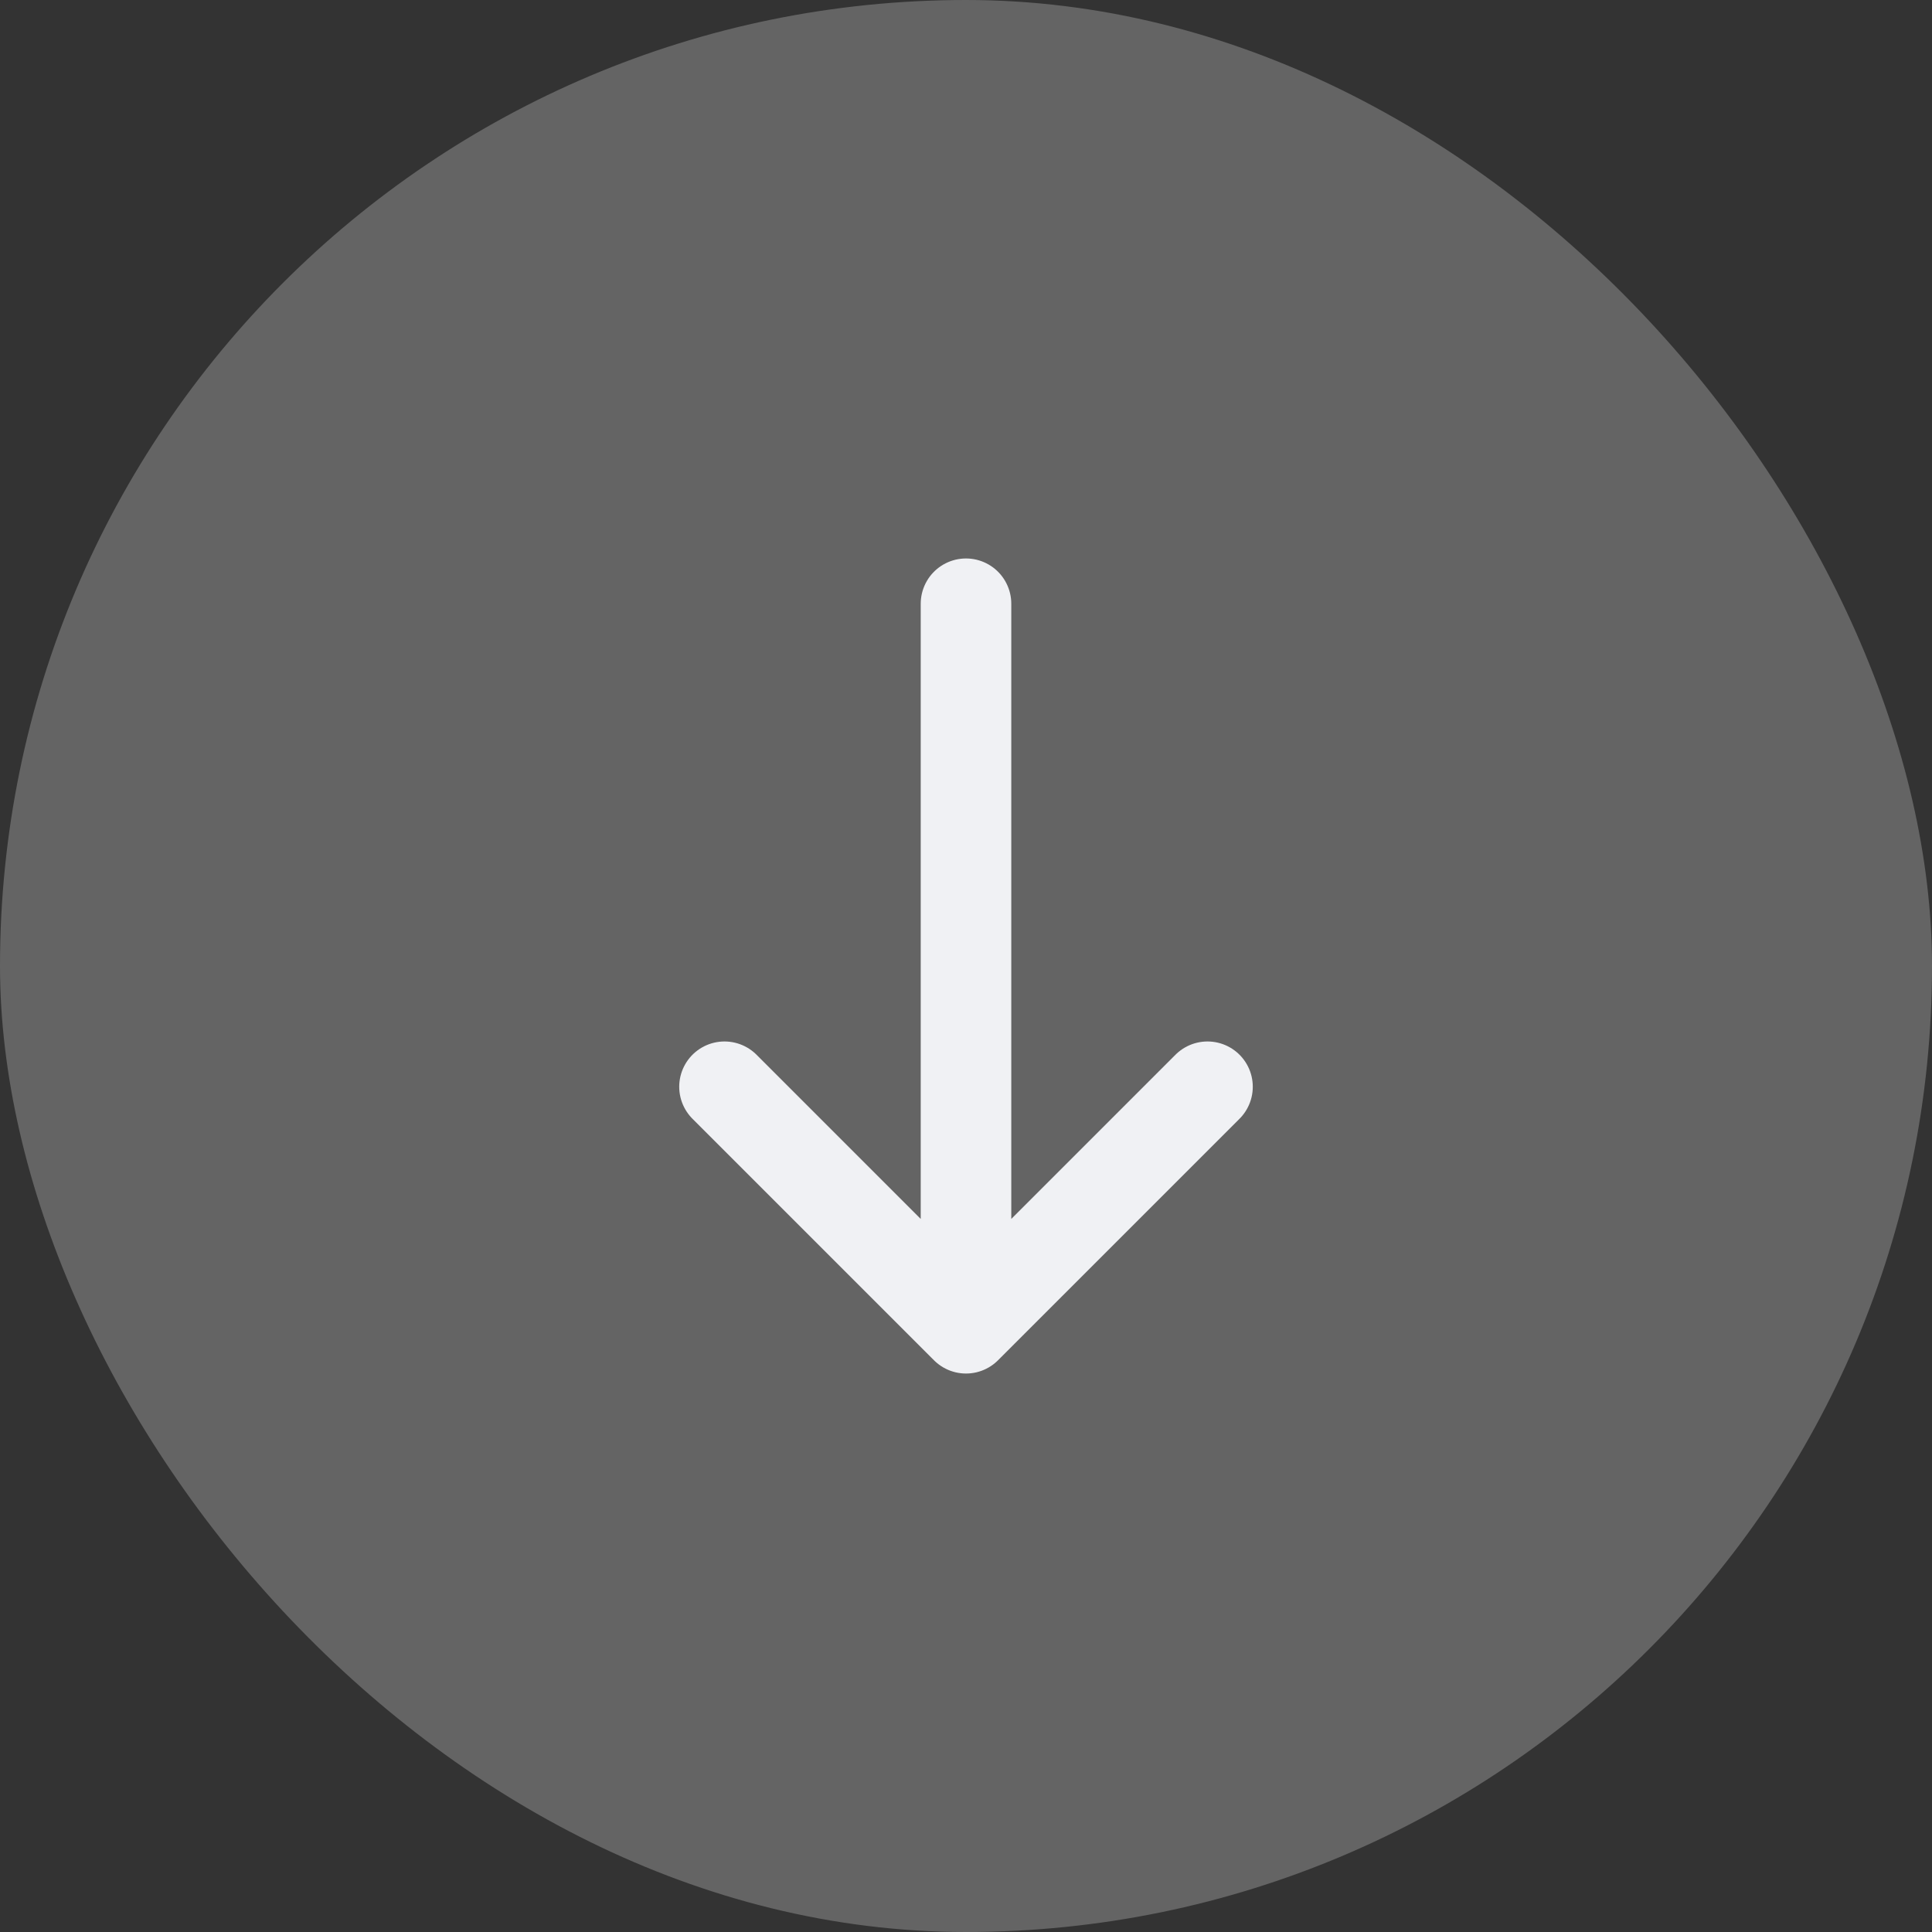
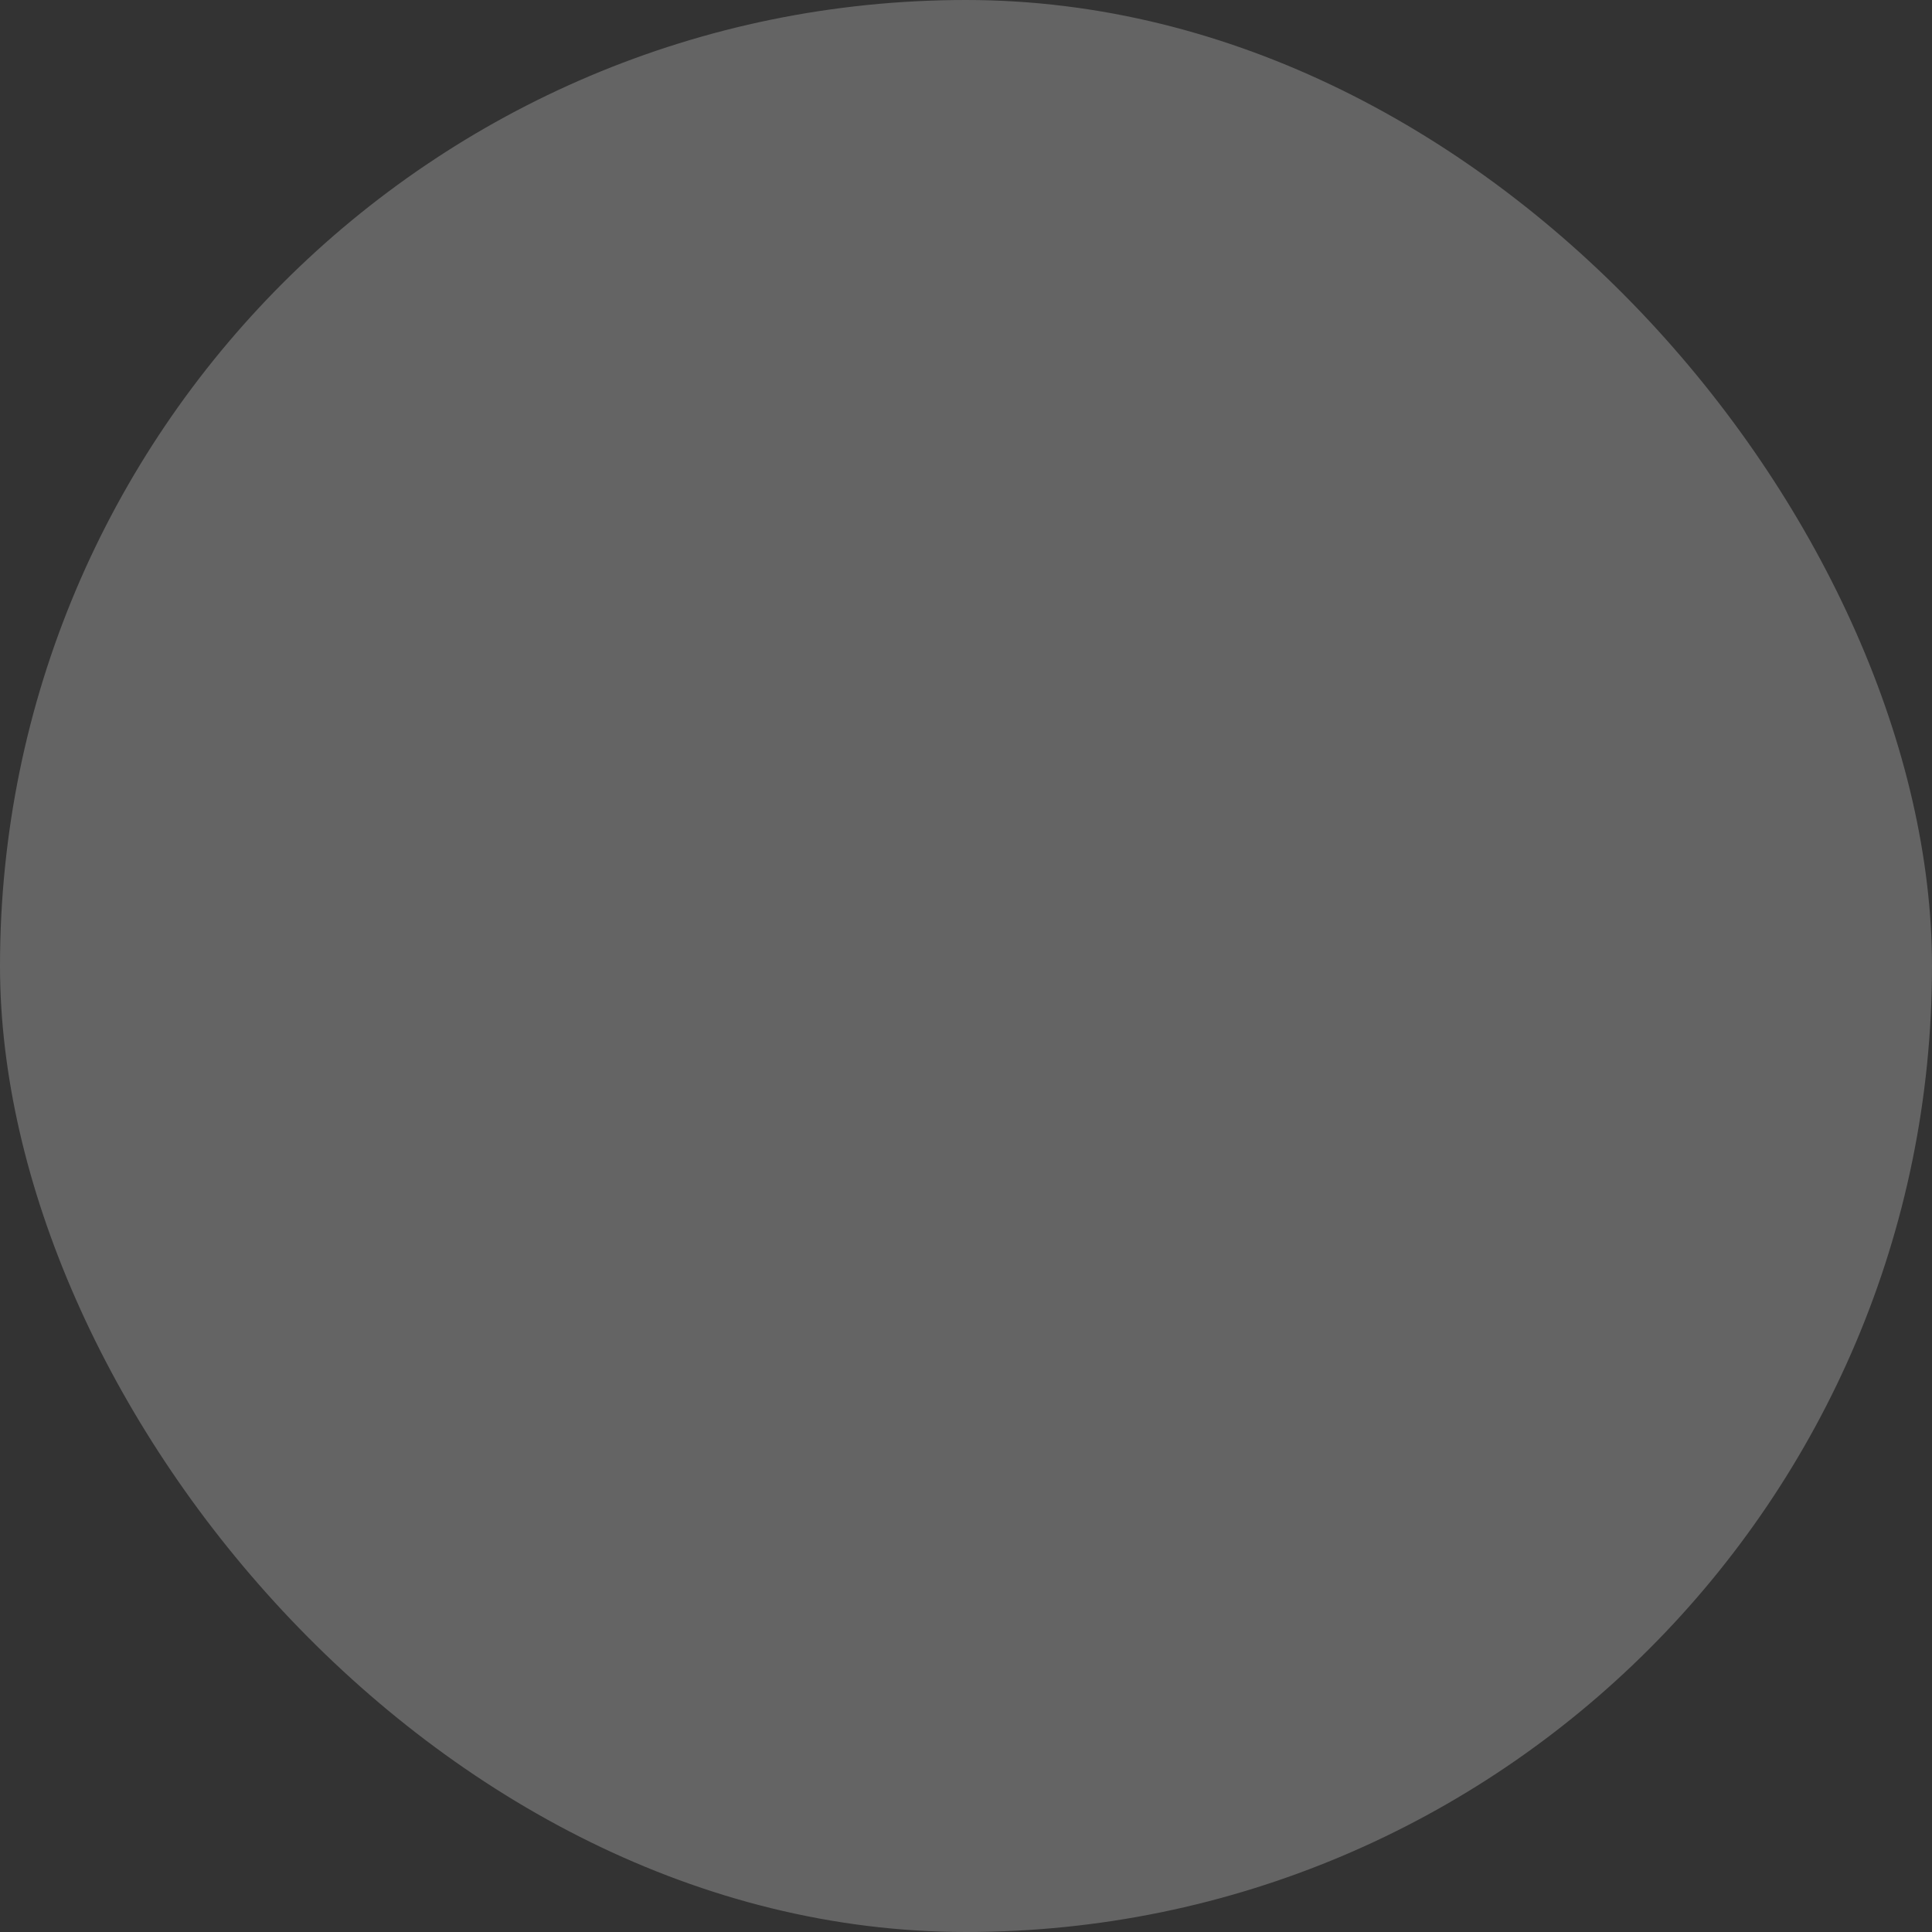
<svg xmlns="http://www.w3.org/2000/svg" fill="none" height="100%" overflow="visible" preserveAspectRatio="none" style="display: block;" viewBox="0 0 48 48" width="100%">
  <rect x="0" y="0" width="48" height="48" fill="#333333" stroke="none" />
  <g id="si:arrow-right-duotone">
    <rect fill="white" fill-opacity="0.24" height="48" rx="24" width="48" />
-     <path d="M18 27L24 33M24 33L30 27M24 33L24 15" id="Vector" stroke="#F0F1F4" stroke-linecap="round" stroke-width="2.25" />
  </g>
</svg>